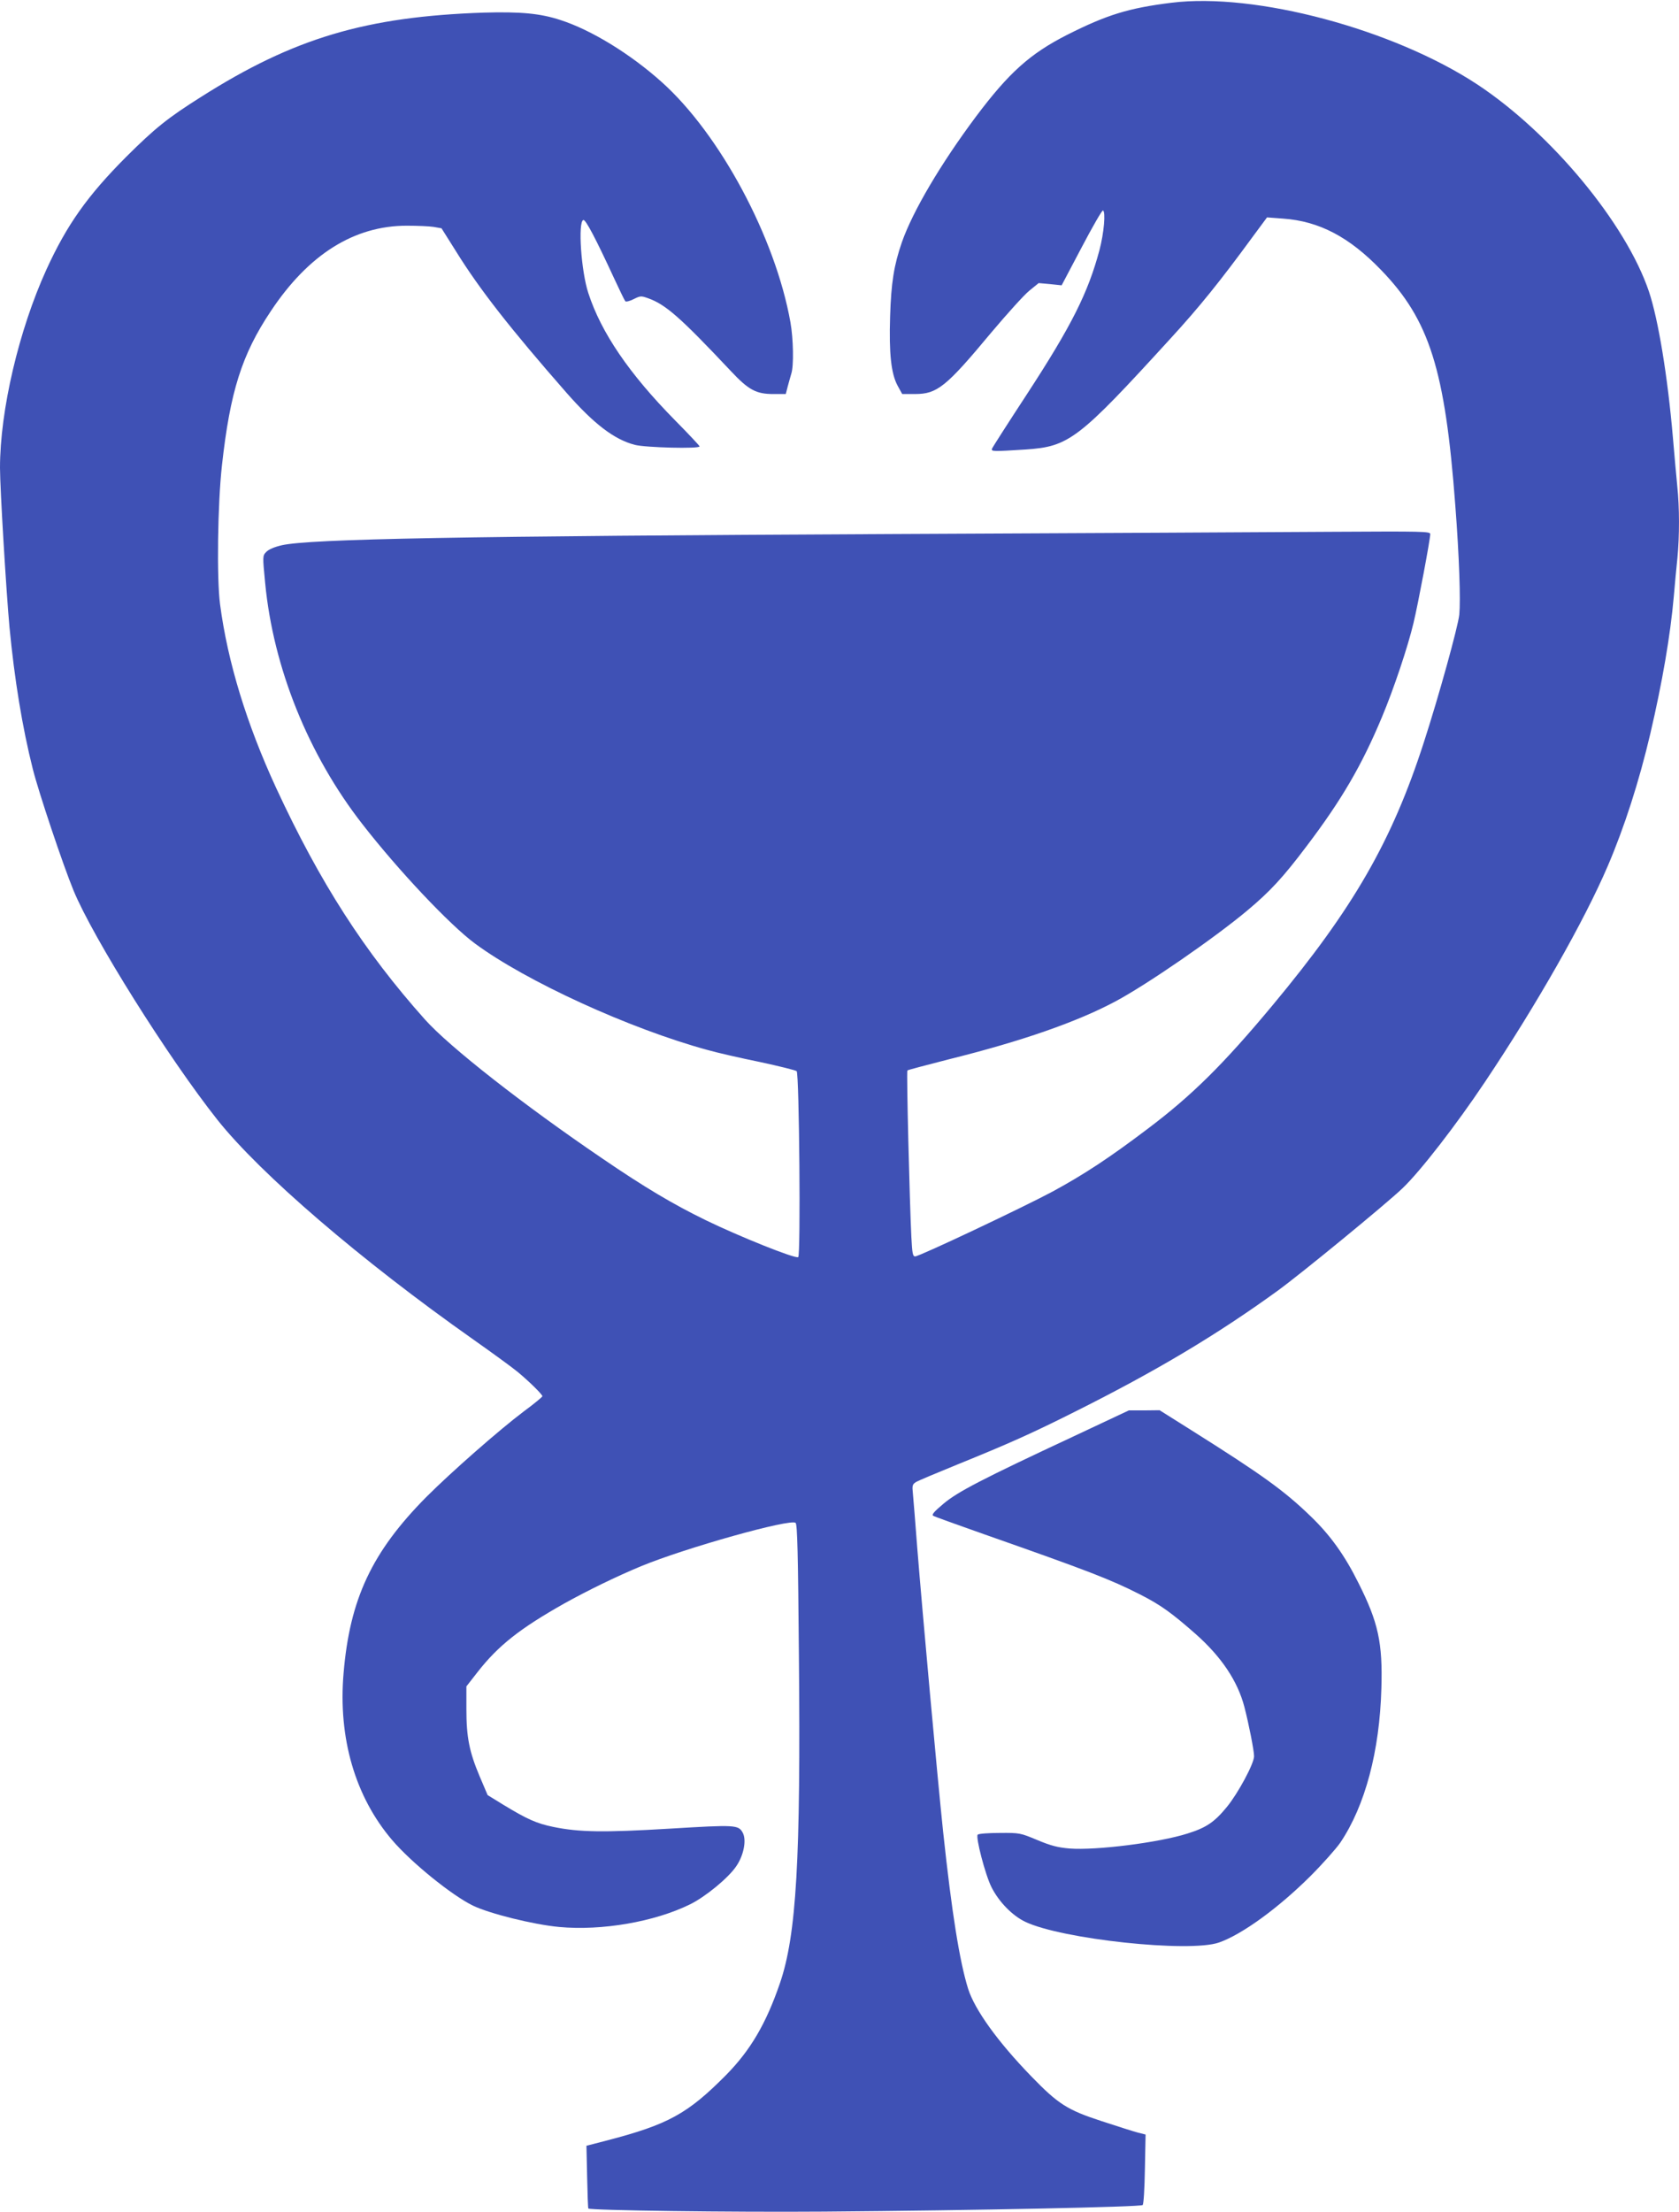
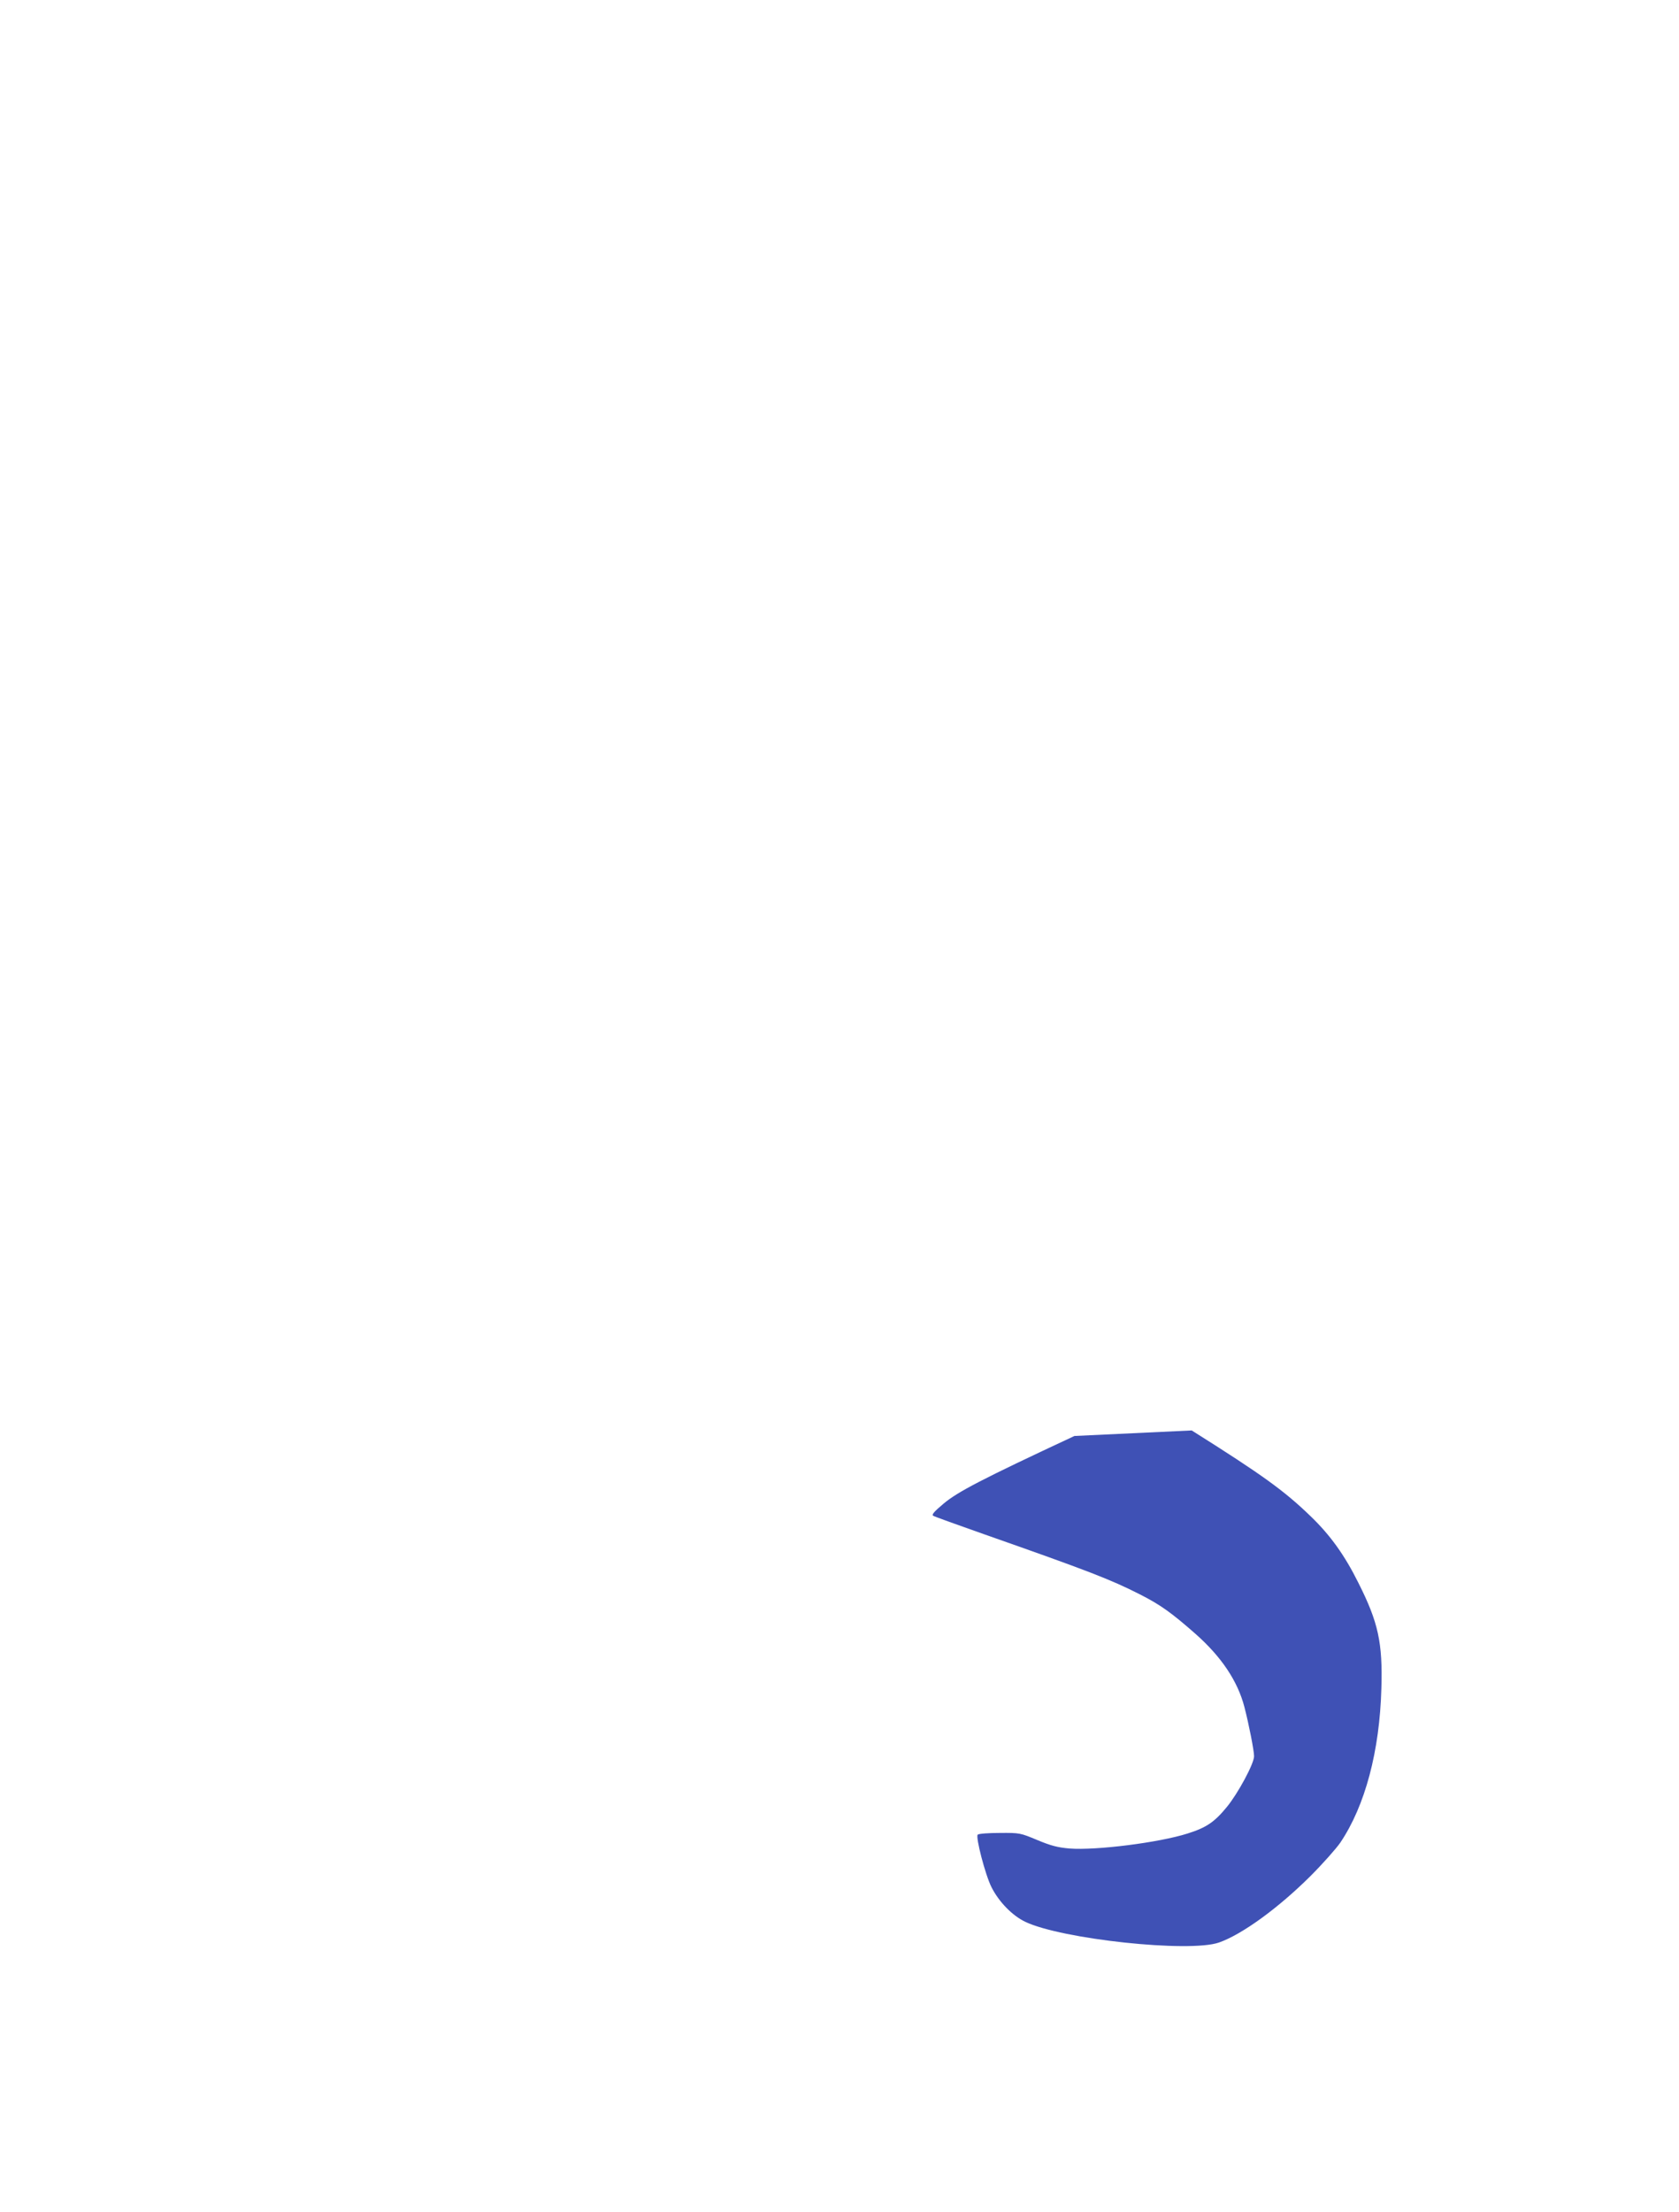
<svg xmlns="http://www.w3.org/2000/svg" version="1.0" width="972pt" height="1280pt" viewBox="0 0 972 1280" preserveAspectRatio="xMidYMid meet">
  <g transform="translate(0,1280) scale(0.1,-0.1)" fill="#3f51b5" stroke="none">
-     <path d="M6781 12784 c-249 -31 -374 -70 -604 -186 -214 -109 -336 -218 -528 -474 -203 -272 -365 -546 -428 -726 -46 -133 -62 -235 -68 -428 -7 -216 6 -332 43 -401 l27 -49 74 0 c128 0 179 40 441 355 92 109 191 219 221 243 l54 44 67 -6 66 -7 115 218 c63 120 119 217 124 215 17 -5 6 -131 -20 -229 -66 -247 -161 -437 -420 -834 -108 -165 -199 -307 -202 -315 -6 -17 5 -17 194 -5 252 17 305 57 839 642 167 182 285 328 479 593 l80 108 94 -7 c208 -15 382 -106 566 -297 281 -290 371 -577 430 -1363 23 -300 31 -549 23 -632 -8 -72 -119 -473 -205 -738 -185 -573 -408 -960 -876 -1522 -285 -342 -466 -521 -722 -714 -222 -168 -368 -264 -552 -364 -164 -88 -770 -375 -795 -375 -14 0 -17 17 -22 113 -10 198 -29 957 -23 963 2 3 110 31 238 64 427 106 747 218 969 337 183 98 570 365 759 523 134 112 209 193 346 375 201 265 319 467 435 745 69 164 151 410 183 545 27 112 97 485 97 515 0 15 -47 16 -557 13 -307 -2 -1456 -8 -2553 -13 -2504 -12 -3376 -28 -3539 -65 -43 -10 -76 -24 -90 -39 -21 -22 -21 -23 -6 -179 47 -491 250 -995 564 -1397 207 -266 503 -580 650 -689 296 -219 897 -494 1349 -617 53 -15 188 -46 301 -69 112 -24 208 -48 213 -53 15 -15 24 -1067 9 -1076 -17 -11 -345 121 -536 214 -187 91 -357 192 -597 356 -458 311 -887 647 -1028 805 -351 393 -607 791 -861 1339 -171 370 -281 729 -325 1063 -20 150 -14 583 11 805 47 425 115 641 283 892 218 328 482 494 787 494 61 0 131 -3 156 -7 l45 -8 85 -135 c136 -219 313 -445 638 -816 160 -182 277 -271 396 -302 61 -16 375 -24 375 -9 0 4 -64 72 -143 152 -265 269 -427 507 -501 735 -42 127 -61 413 -29 423 13 5 73 -110 178 -337 32 -69 61 -129 65 -133 4 -5 26 1 48 12 38 19 43 20 82 6 103 -36 187 -110 480 -421 104 -111 147 -134 248 -134 l71 0 11 43 c6 23 16 57 21 75 15 45 12 201 -5 297 -87 490 -408 1089 -746 1391 -182 163 -408 301 -585 358 -118 39 -233 49 -445 43 -681 -23 -1100 -147 -1638 -489 -192 -121 -265 -180 -433 -347 -223 -224 -342 -392 -460 -650 -160 -351 -269 -816 -269 -1148 0 -118 36 -716 55 -923 29 -302 74 -578 135 -820 34 -135 173 -550 235 -701 112 -273 548 -968 834 -1329 250 -314 831 -813 1480 -1270 112 -79 229 -164 260 -190 66 -55 141 -129 141 -139 0 -4 -48 -44 -108 -88 -142 -107 -419 -350 -564 -495 -315 -318 -443 -590 -479 -1020 -32 -375 67 -714 281 -965 110 -129 345 -320 469 -380 96 -46 348 -109 498 -123 248 -23 553 30 758 131 88 43 222 153 267 220 43 62 61 151 38 194 -25 46 -41 47 -421 24 -384 -23 -525 -21 -676 10 -96 20 -149 43 -289 128 l-91 56 -46 108 c-60 142 -77 227 -77 390 l0 131 64 82 c121 155 246 253 503 398 135 75 301 156 443 215 256 106 869 278 896 251 10 -10 14 -174 19 -768 11 -1180 -14 -1616 -110 -1896 -80 -233 -170 -387 -312 -531 -222 -224 -335 -286 -688 -378 l-120 -31 4 -179 c2 -99 5 -182 7 -184 10 -11 823 -22 1364 -18 882 7 1833 27 1845 38 6 6 11 94 13 209 l4 199 -44 11 c-23 6 -118 36 -209 66 -200 65 -253 99 -409 260 -194 200 -326 384 -365 505 -50 160 -95 442 -145 909 -35 333 -120 1271 -150 1645 -11 143 -22 284 -25 312 -5 47 -3 54 17 67 13 8 120 53 238 101 301 122 433 181 680 305 474 237 824 446 1176 701 134 97 629 503 723 593 104 99 313 369 478 616 300 448 576 934 711 1250 96 224 181 488 246 765 69 295 116 567 136 795 6 69 15 169 21 223 12 126 12 290 -1 414 -5 54 -17 179 -25 278 -31 361 -85 686 -139 848 -133 394 -565 915 -993 1198 -486 320 -1286 534 -1772 473z" />
-     <path d="M6220 4491 c-538 -251 -676 -323 -758 -392 -56 -47 -70 -64 -59 -70 8 -5 142 -53 298 -108 598 -210 728 -260 899 -347 118 -60 181 -105 322 -229 149 -132 243 -272 282 -422 26 -100 56 -253 56 -285 0 -43 -93 -215 -157 -293 -72 -88 -119 -120 -227 -154 -166 -53 -531 -99 -685 -87 -68 6 -107 16 -186 49 -98 41 -102 42 -217 41 -65 0 -122 -4 -128 -10 -13 -13 44 -233 80 -304 43 -85 120 -164 195 -200 211 -101 951 -180 1122 -120 134 47 343 199 529 384 72 72 150 160 174 195 143 213 227 528 237 891 8 265 -18 383 -133 611 -79 159 -162 275 -275 384 -154 149 -280 240 -690 498 l-186 117 -89 -1 -89 0 -315 -148z" />
+     <path d="M6220 4491 c-538 -251 -676 -323 -758 -392 -56 -47 -70 -64 -59 -70 8 -5 142 -53 298 -108 598 -210 728 -260 899 -347 118 -60 181 -105 322 -229 149 -132 243 -272 282 -422 26 -100 56 -253 56 -285 0 -43 -93 -215 -157 -293 -72 -88 -119 -120 -227 -154 -166 -53 -531 -99 -685 -87 -68 6 -107 16 -186 49 -98 41 -102 42 -217 41 -65 0 -122 -4 -128 -10 -13 -13 44 -233 80 -304 43 -85 120 -164 195 -200 211 -101 951 -180 1122 -120 134 47 343 199 529 384 72 72 150 160 174 195 143 213 227 528 237 891 8 265 -18 383 -133 611 -79 159 -162 275 -275 384 -154 149 -280 240 -690 498 z" />
  </g>
</svg>